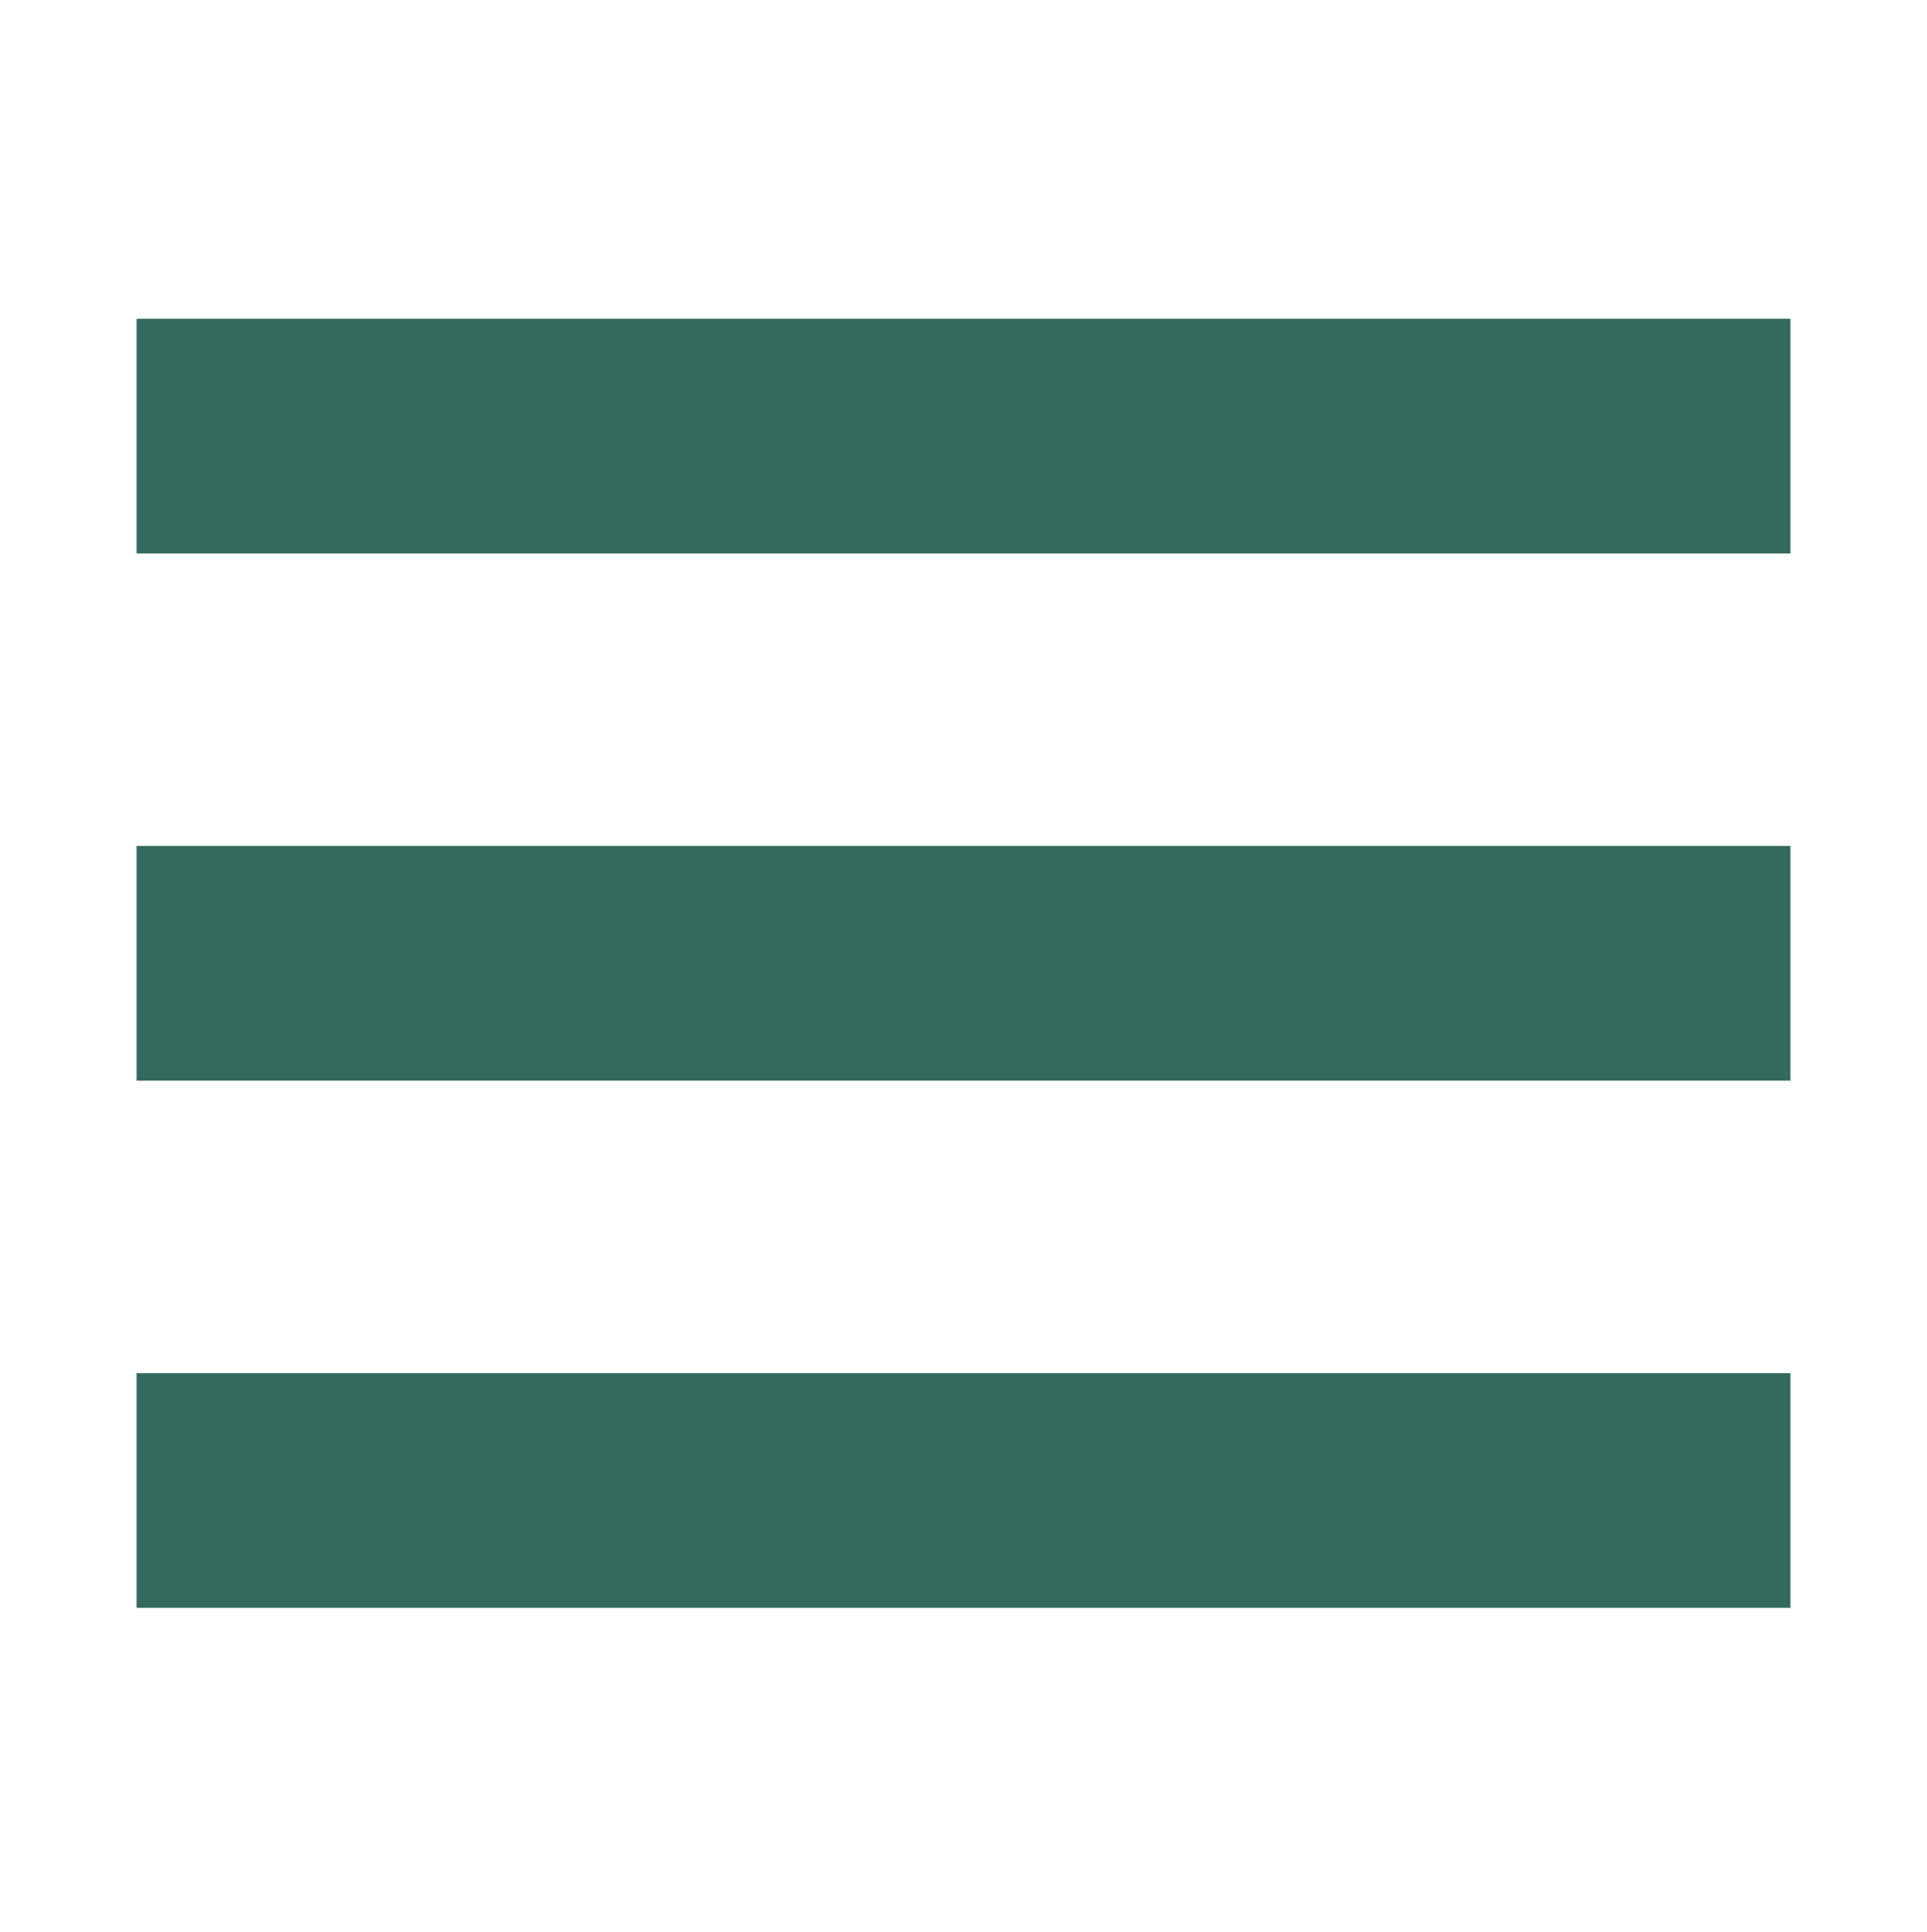
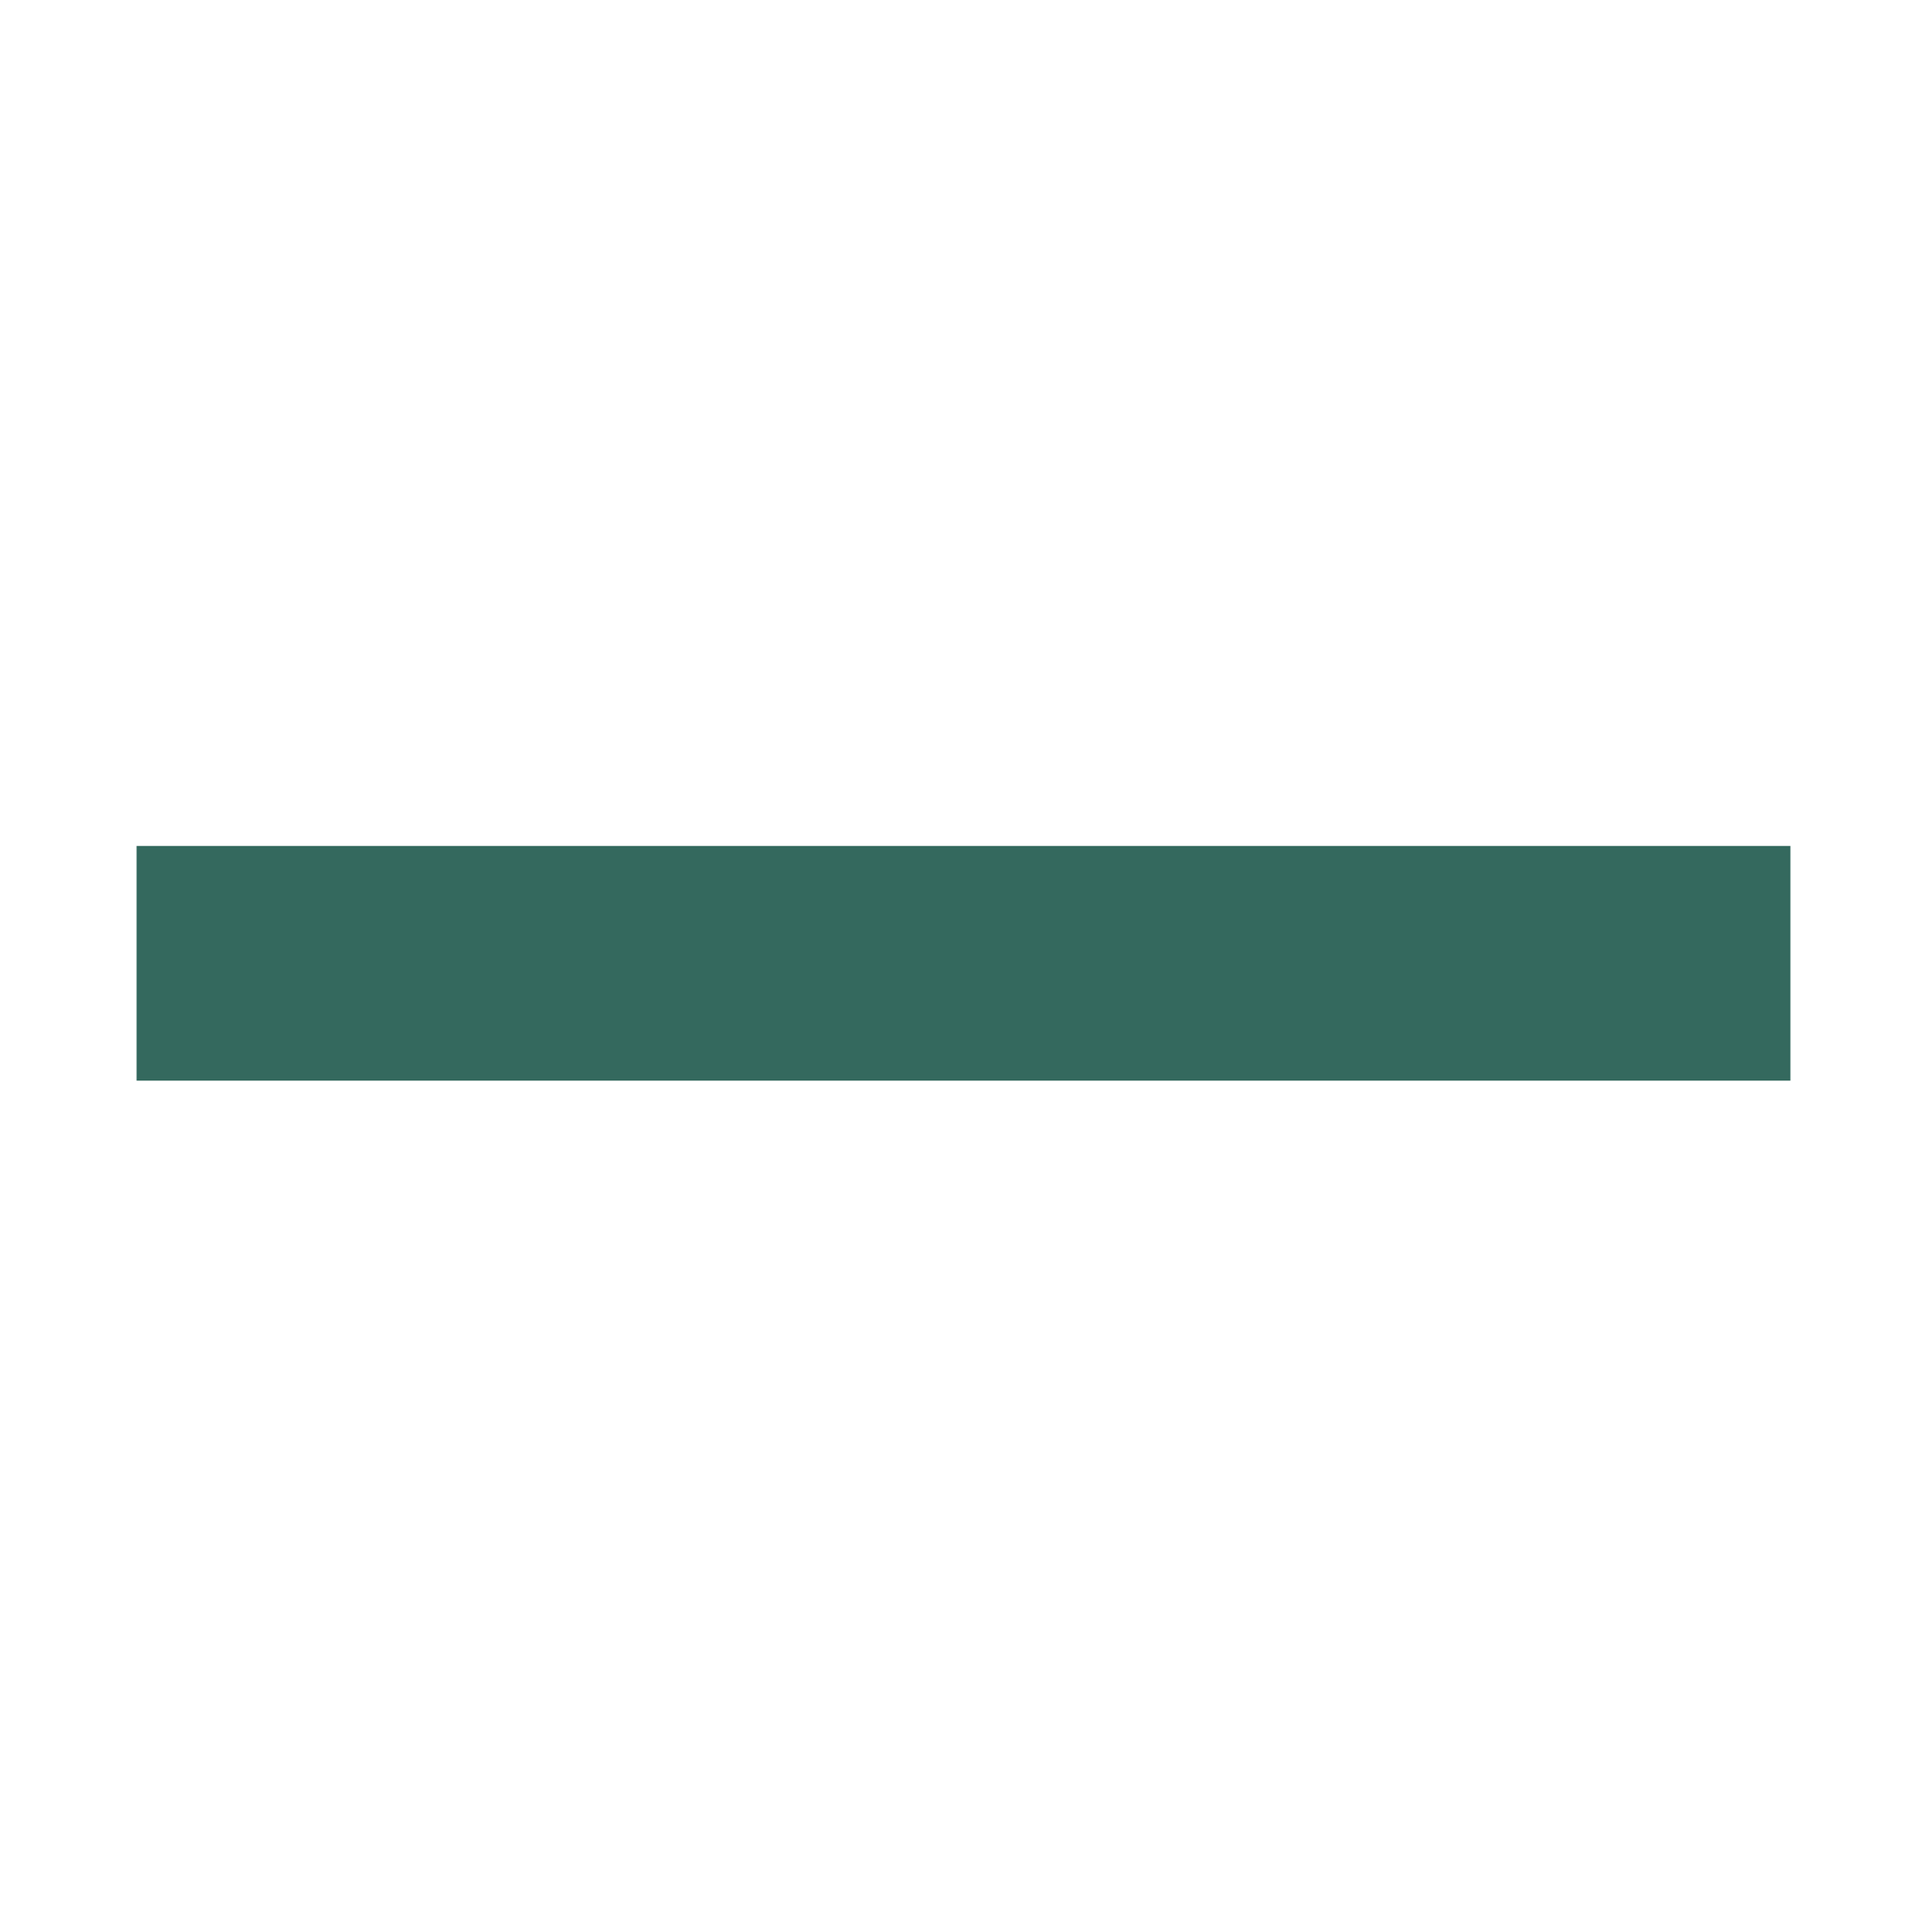
<svg xmlns="http://www.w3.org/2000/svg" version="1.1" id="Layer_1" x="0px" y="0px" viewBox="0 0 69.8 70" style="enable-background:new 0 0 69.8 70;" xml:space="preserve">
  <style type="text/css">
	.st0{fill:none;stroke:#34695E;stroke-width:8.504;stroke-linecap:square;stroke-miterlimit:10;}
</style>
  <line class="st0" x1="9.2" y1="34.9" x2="60.6" y2="34.9" />
-   <line class="st0" x1="9.2" y1="54" x2="60.6" y2="54" />
-   <line class="st0" x1="9.2" y1="15.8" x2="60.6" y2="15.8" />
</svg>